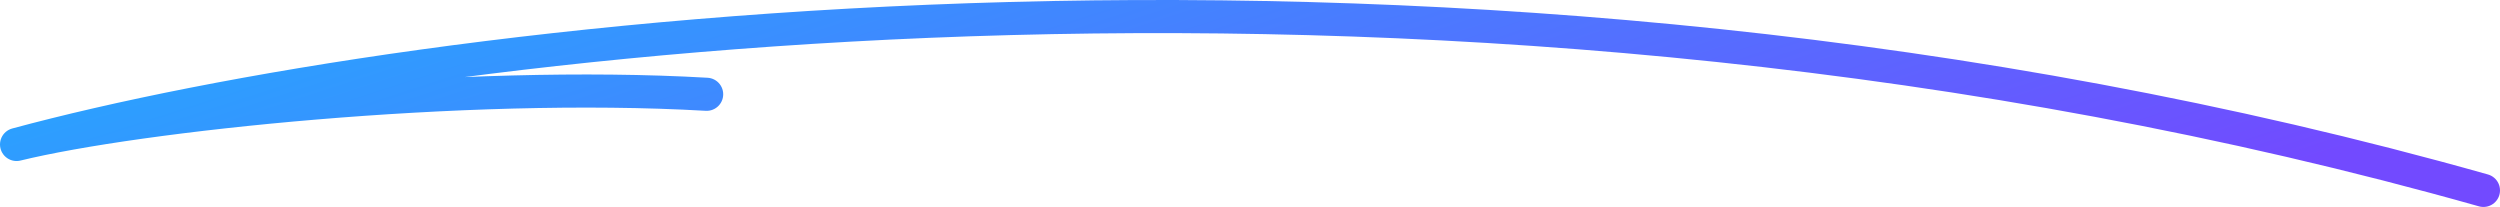
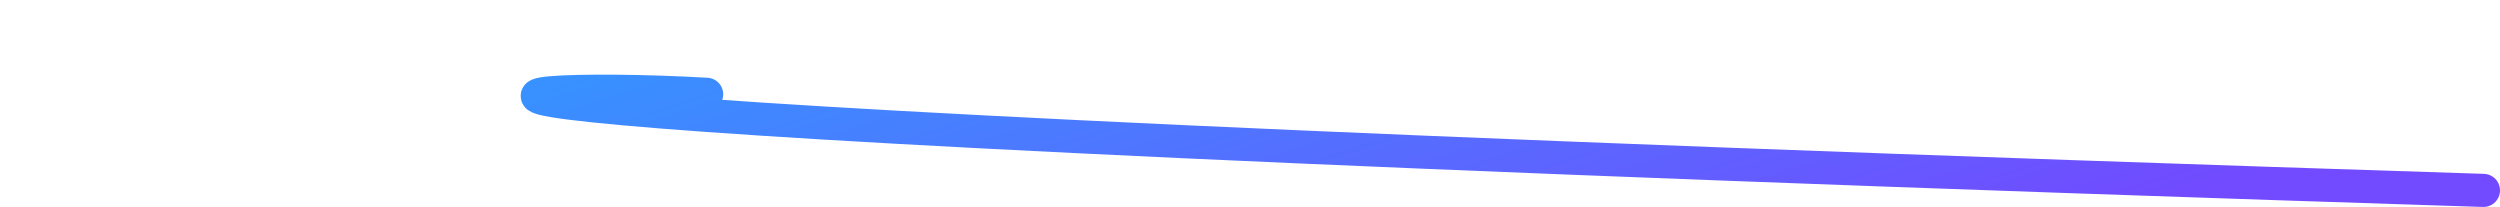
<svg xmlns="http://www.w3.org/2000/svg" width="302" height="25" viewBox="0 0 302 25" fill="none">
-   <path d="M300 23C175.434 -12.166 49.431 4.649 2 17.452C16.533 13.896 55.851 9.682 85.363 11.389" stroke="url(#paint0_linear_5389_448)" stroke-width="4" stroke-linecap="round" stroke-linejoin="round" />
+   <path d="M300 23C16.533 13.896 55.851 9.682 85.363 11.389" stroke="url(#paint0_linear_5389_448)" stroke-width="4" stroke-linecap="round" stroke-linejoin="round" />
  <defs>
    <linearGradient id="paint0_linear_5389_448" x1="2" y1="12.5" x2="30.085" y2="99.567" gradientUnits="userSpaceOnUse">
      <stop stop-color="#2AA2FF" />
      <stop offset="1" stop-color="#724AFF" />
    </linearGradient>
  </defs>
</svg>